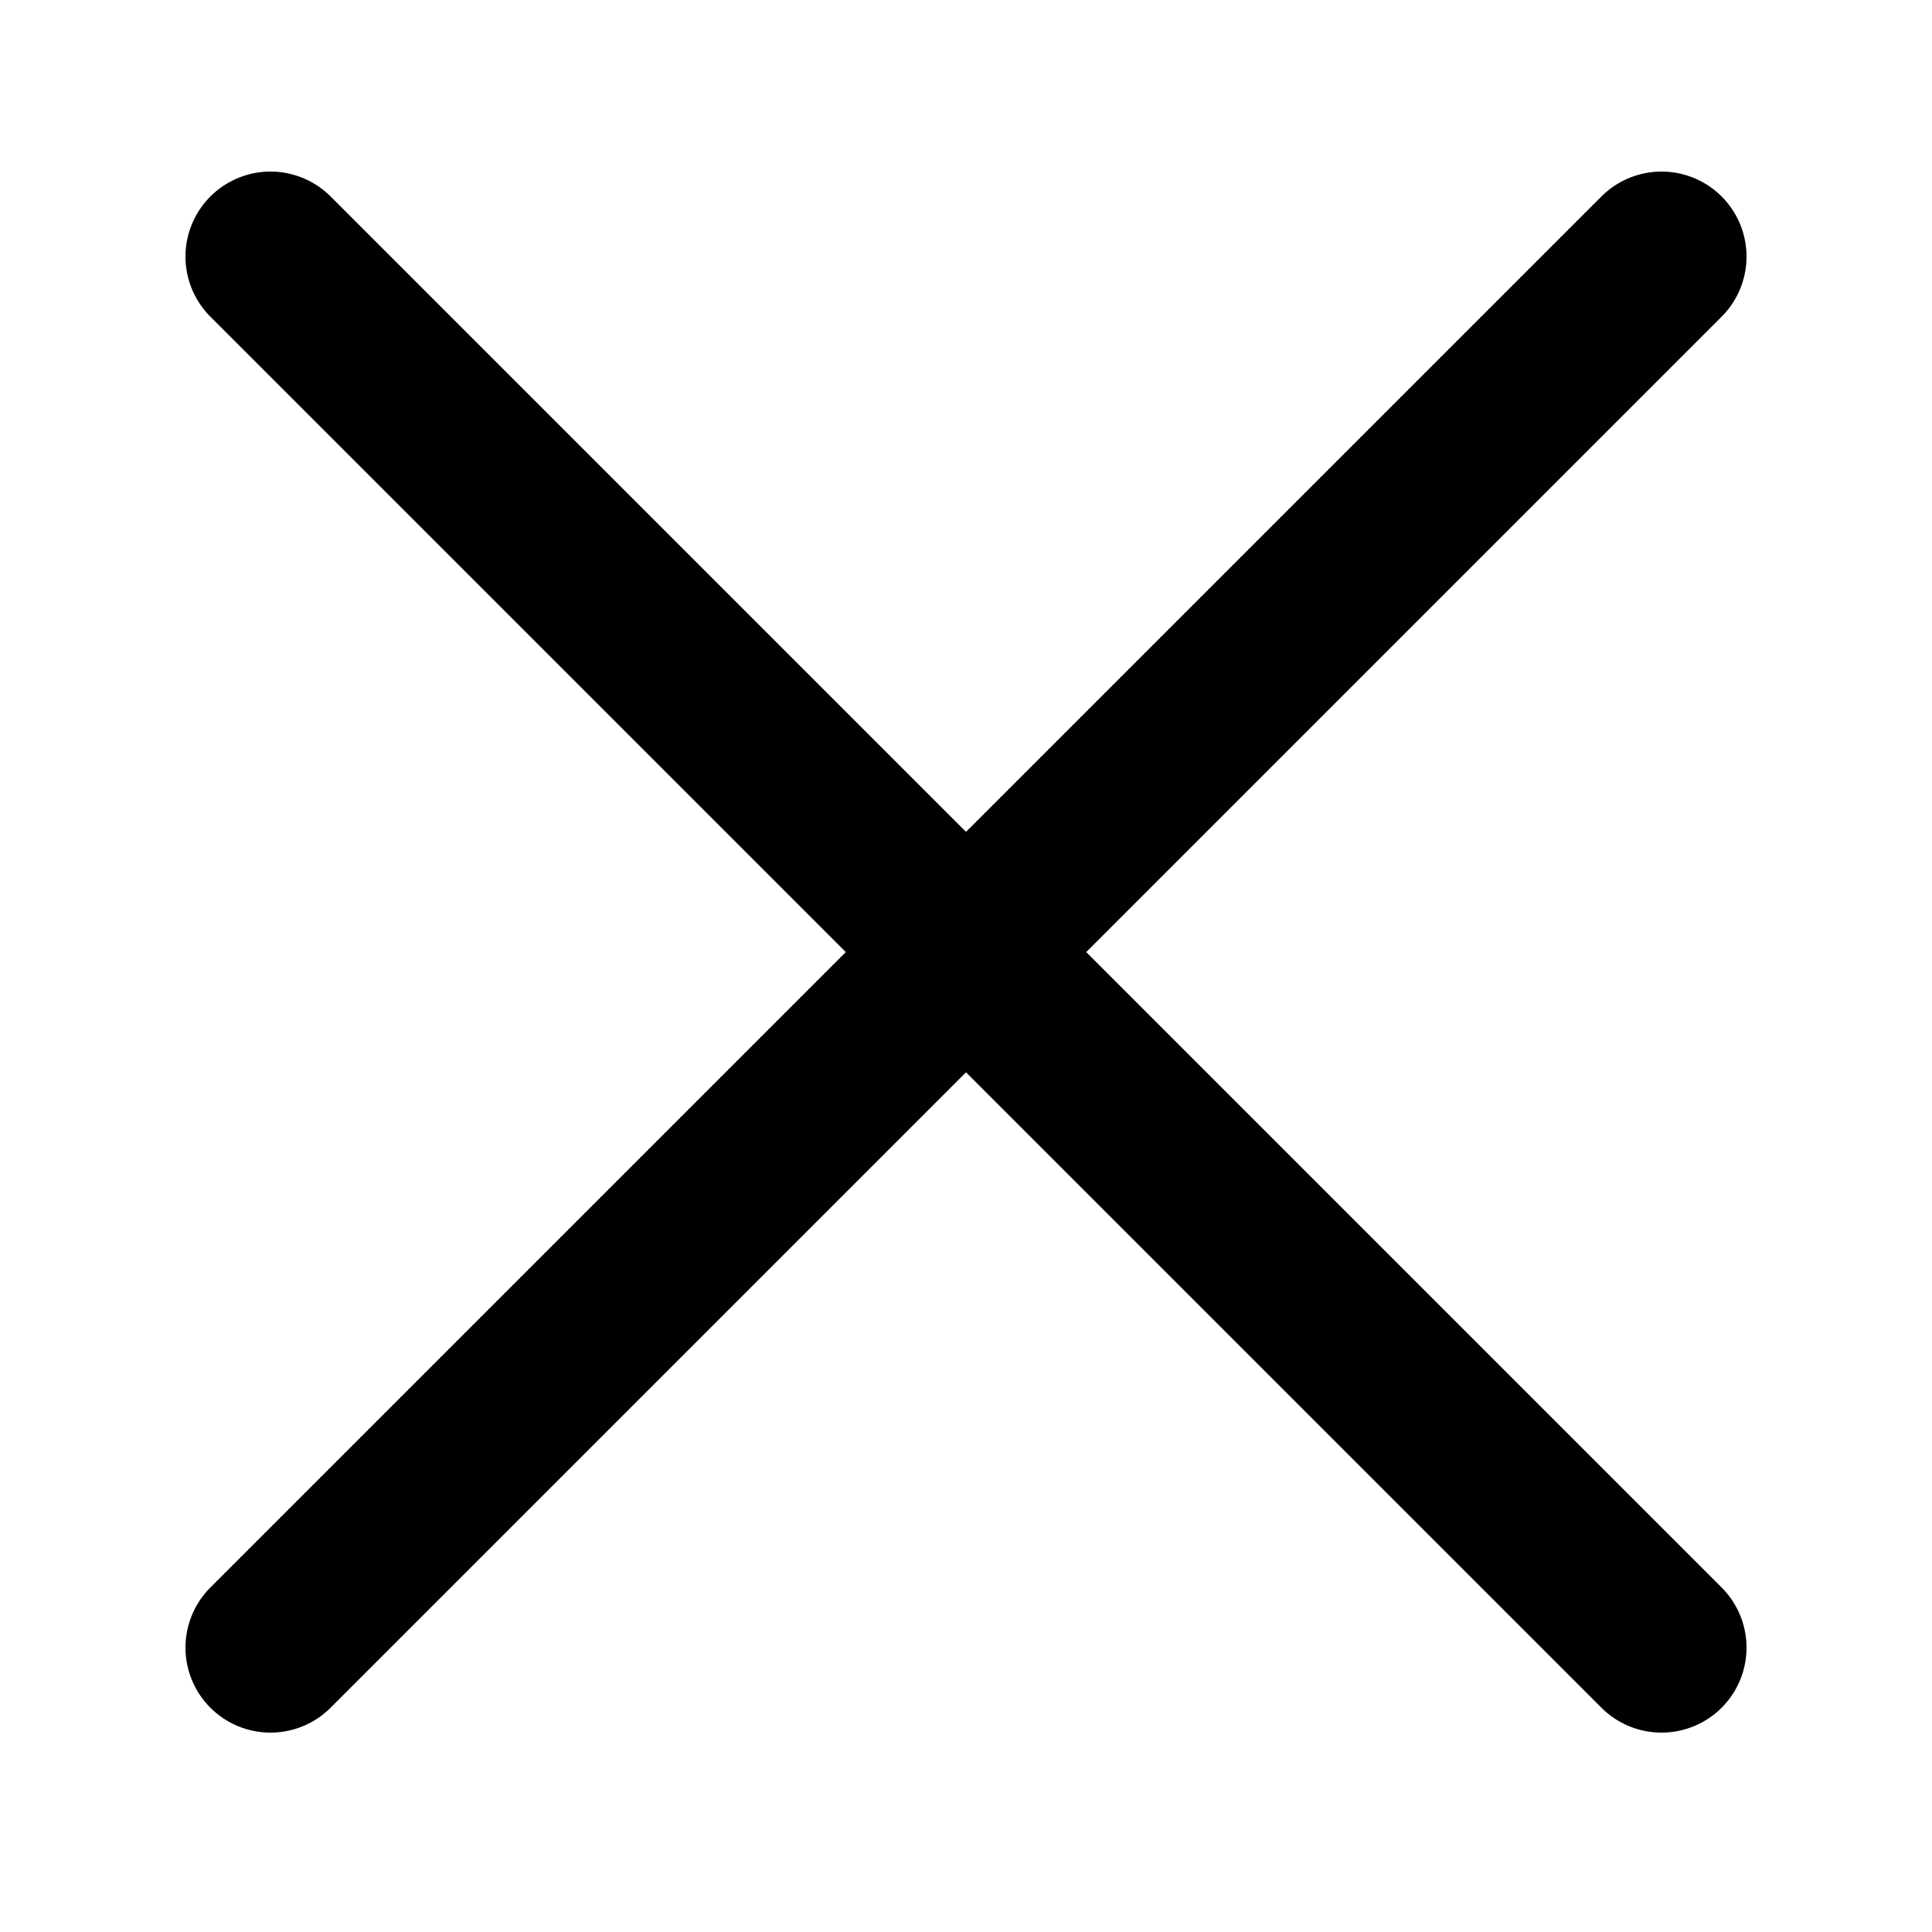
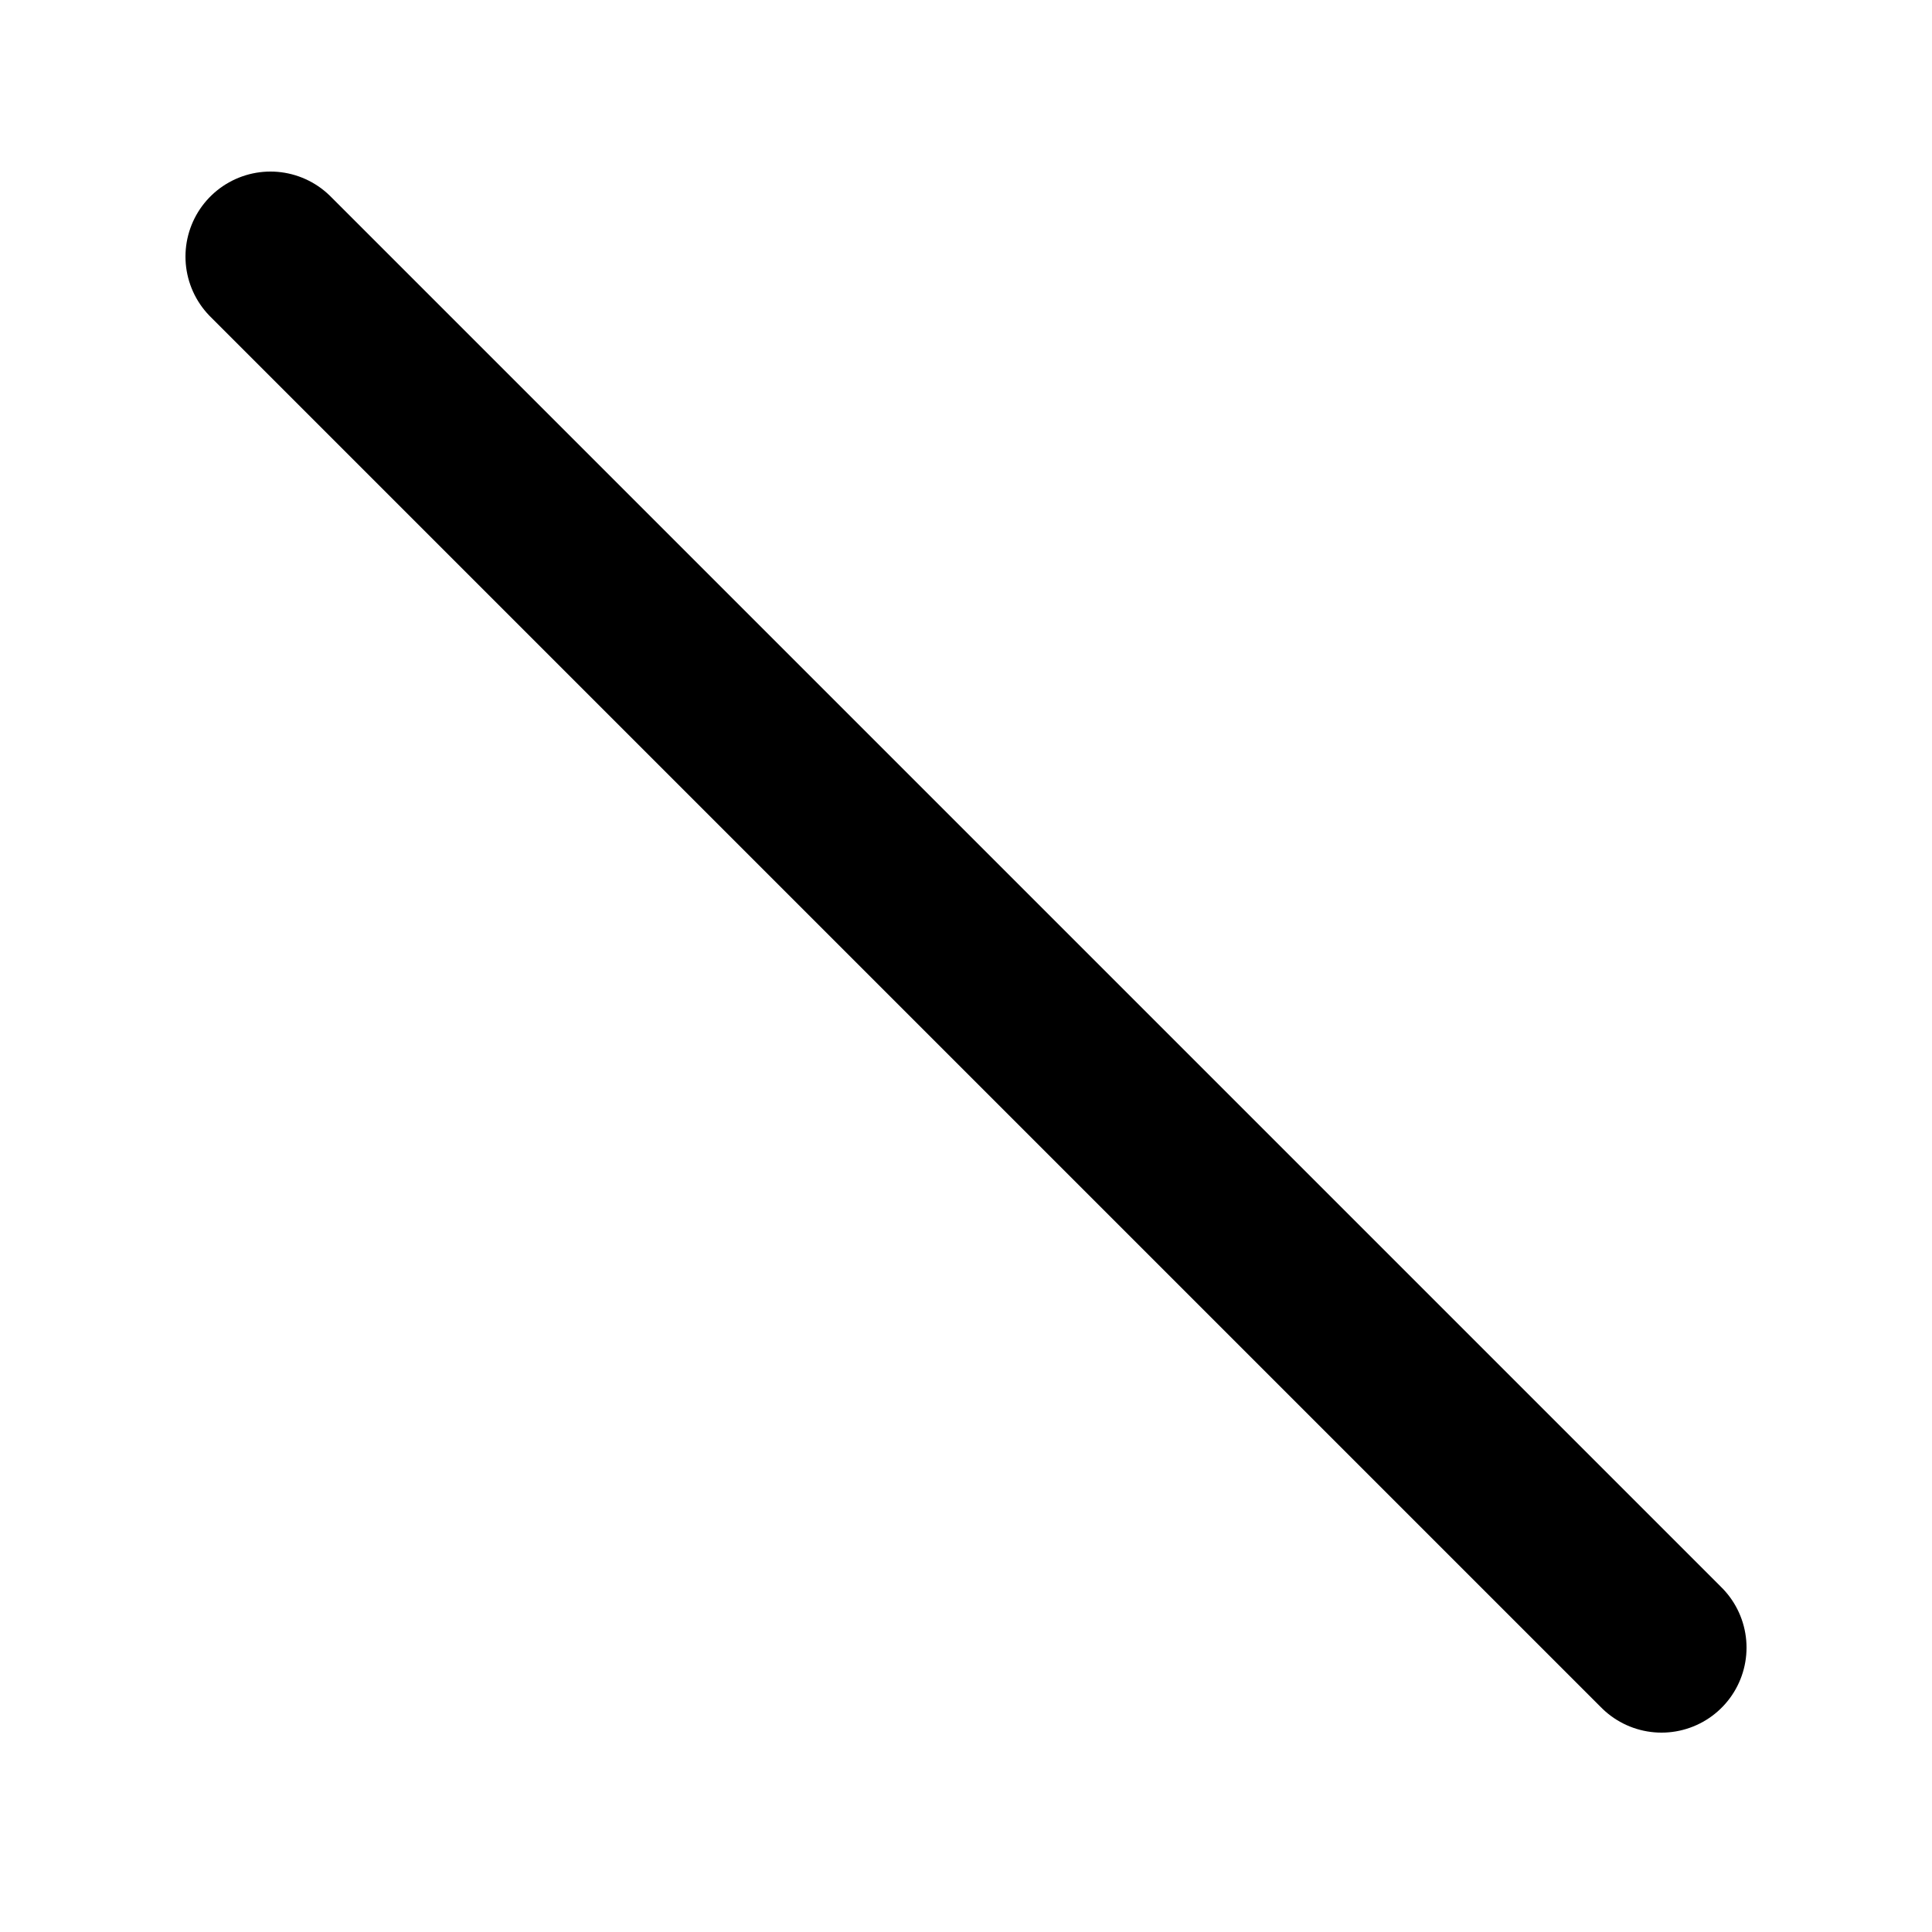
<svg xmlns="http://www.w3.org/2000/svg" width="800px" height="800px" viewBox="-0.5 0 25 25" fill="none">
-   <path d="M3 21.32L21 3.32" stroke="#000000" stroke-width="2.2" stroke-linecap="round" stroke-linejoin="round" />
  <path d="M3 3.32L21 21.32" stroke="#000000" stroke-width="2.2" stroke-linecap="round" stroke-linejoin="round" />
</svg>